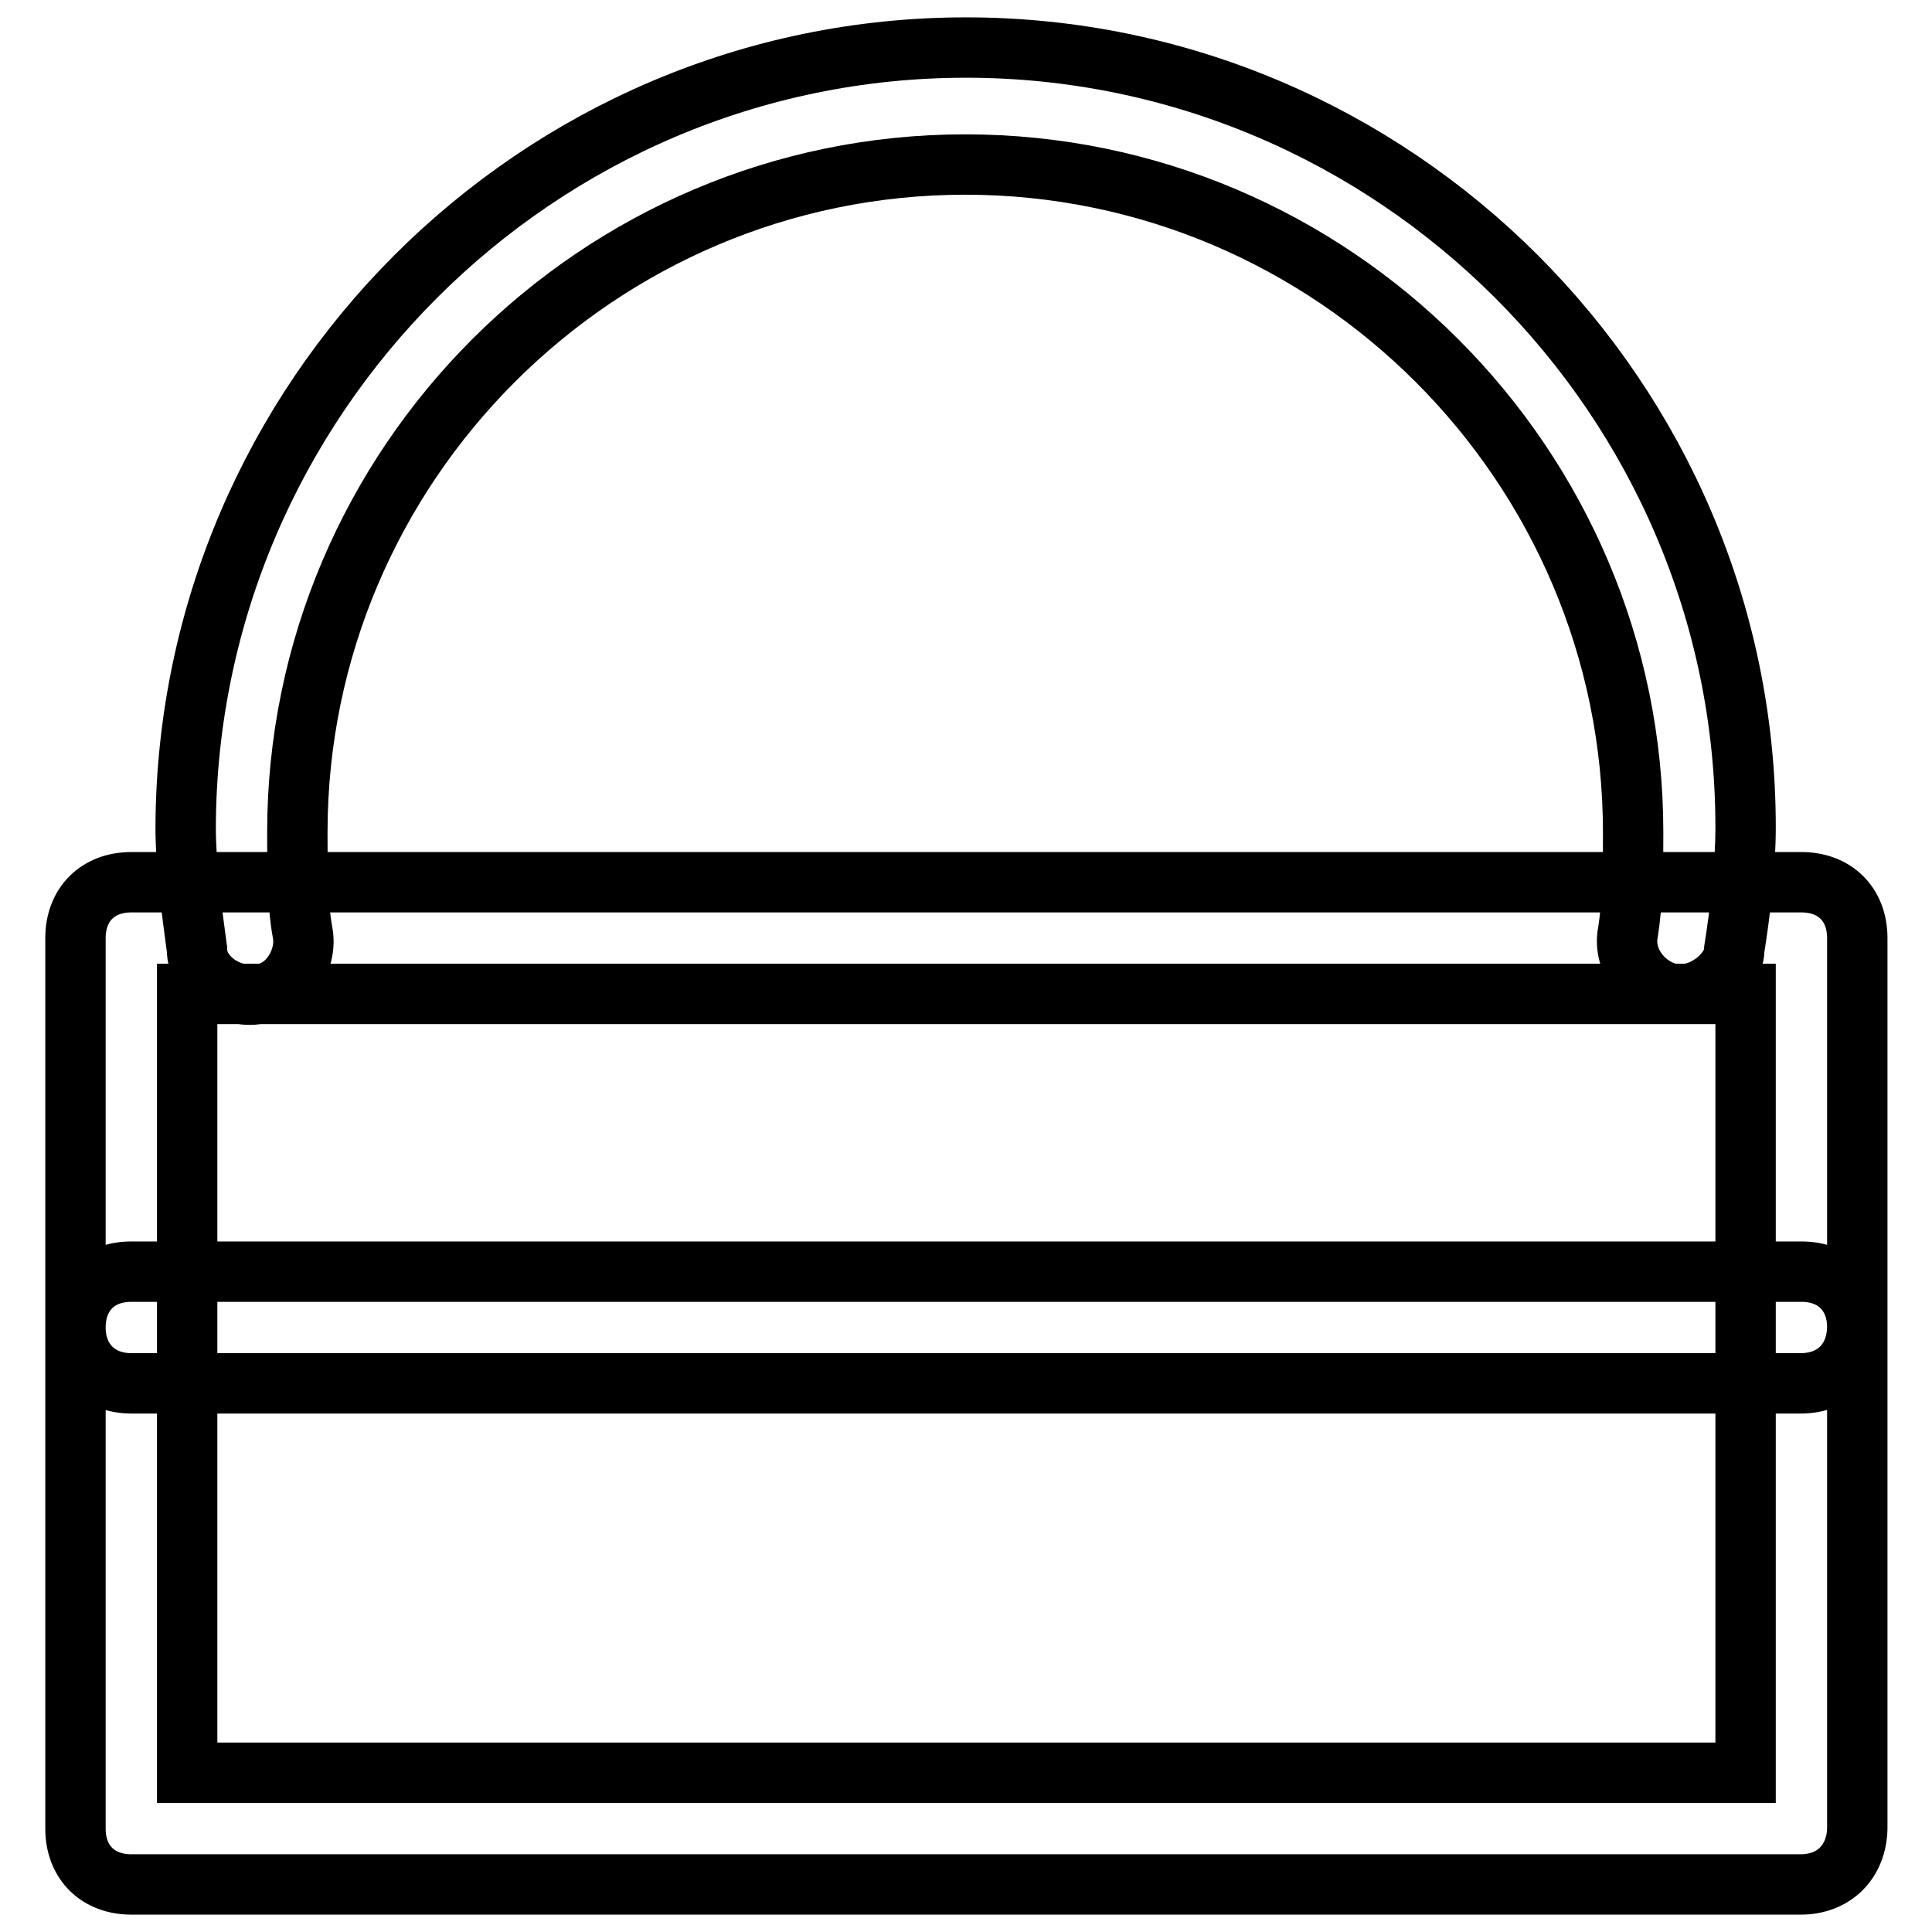
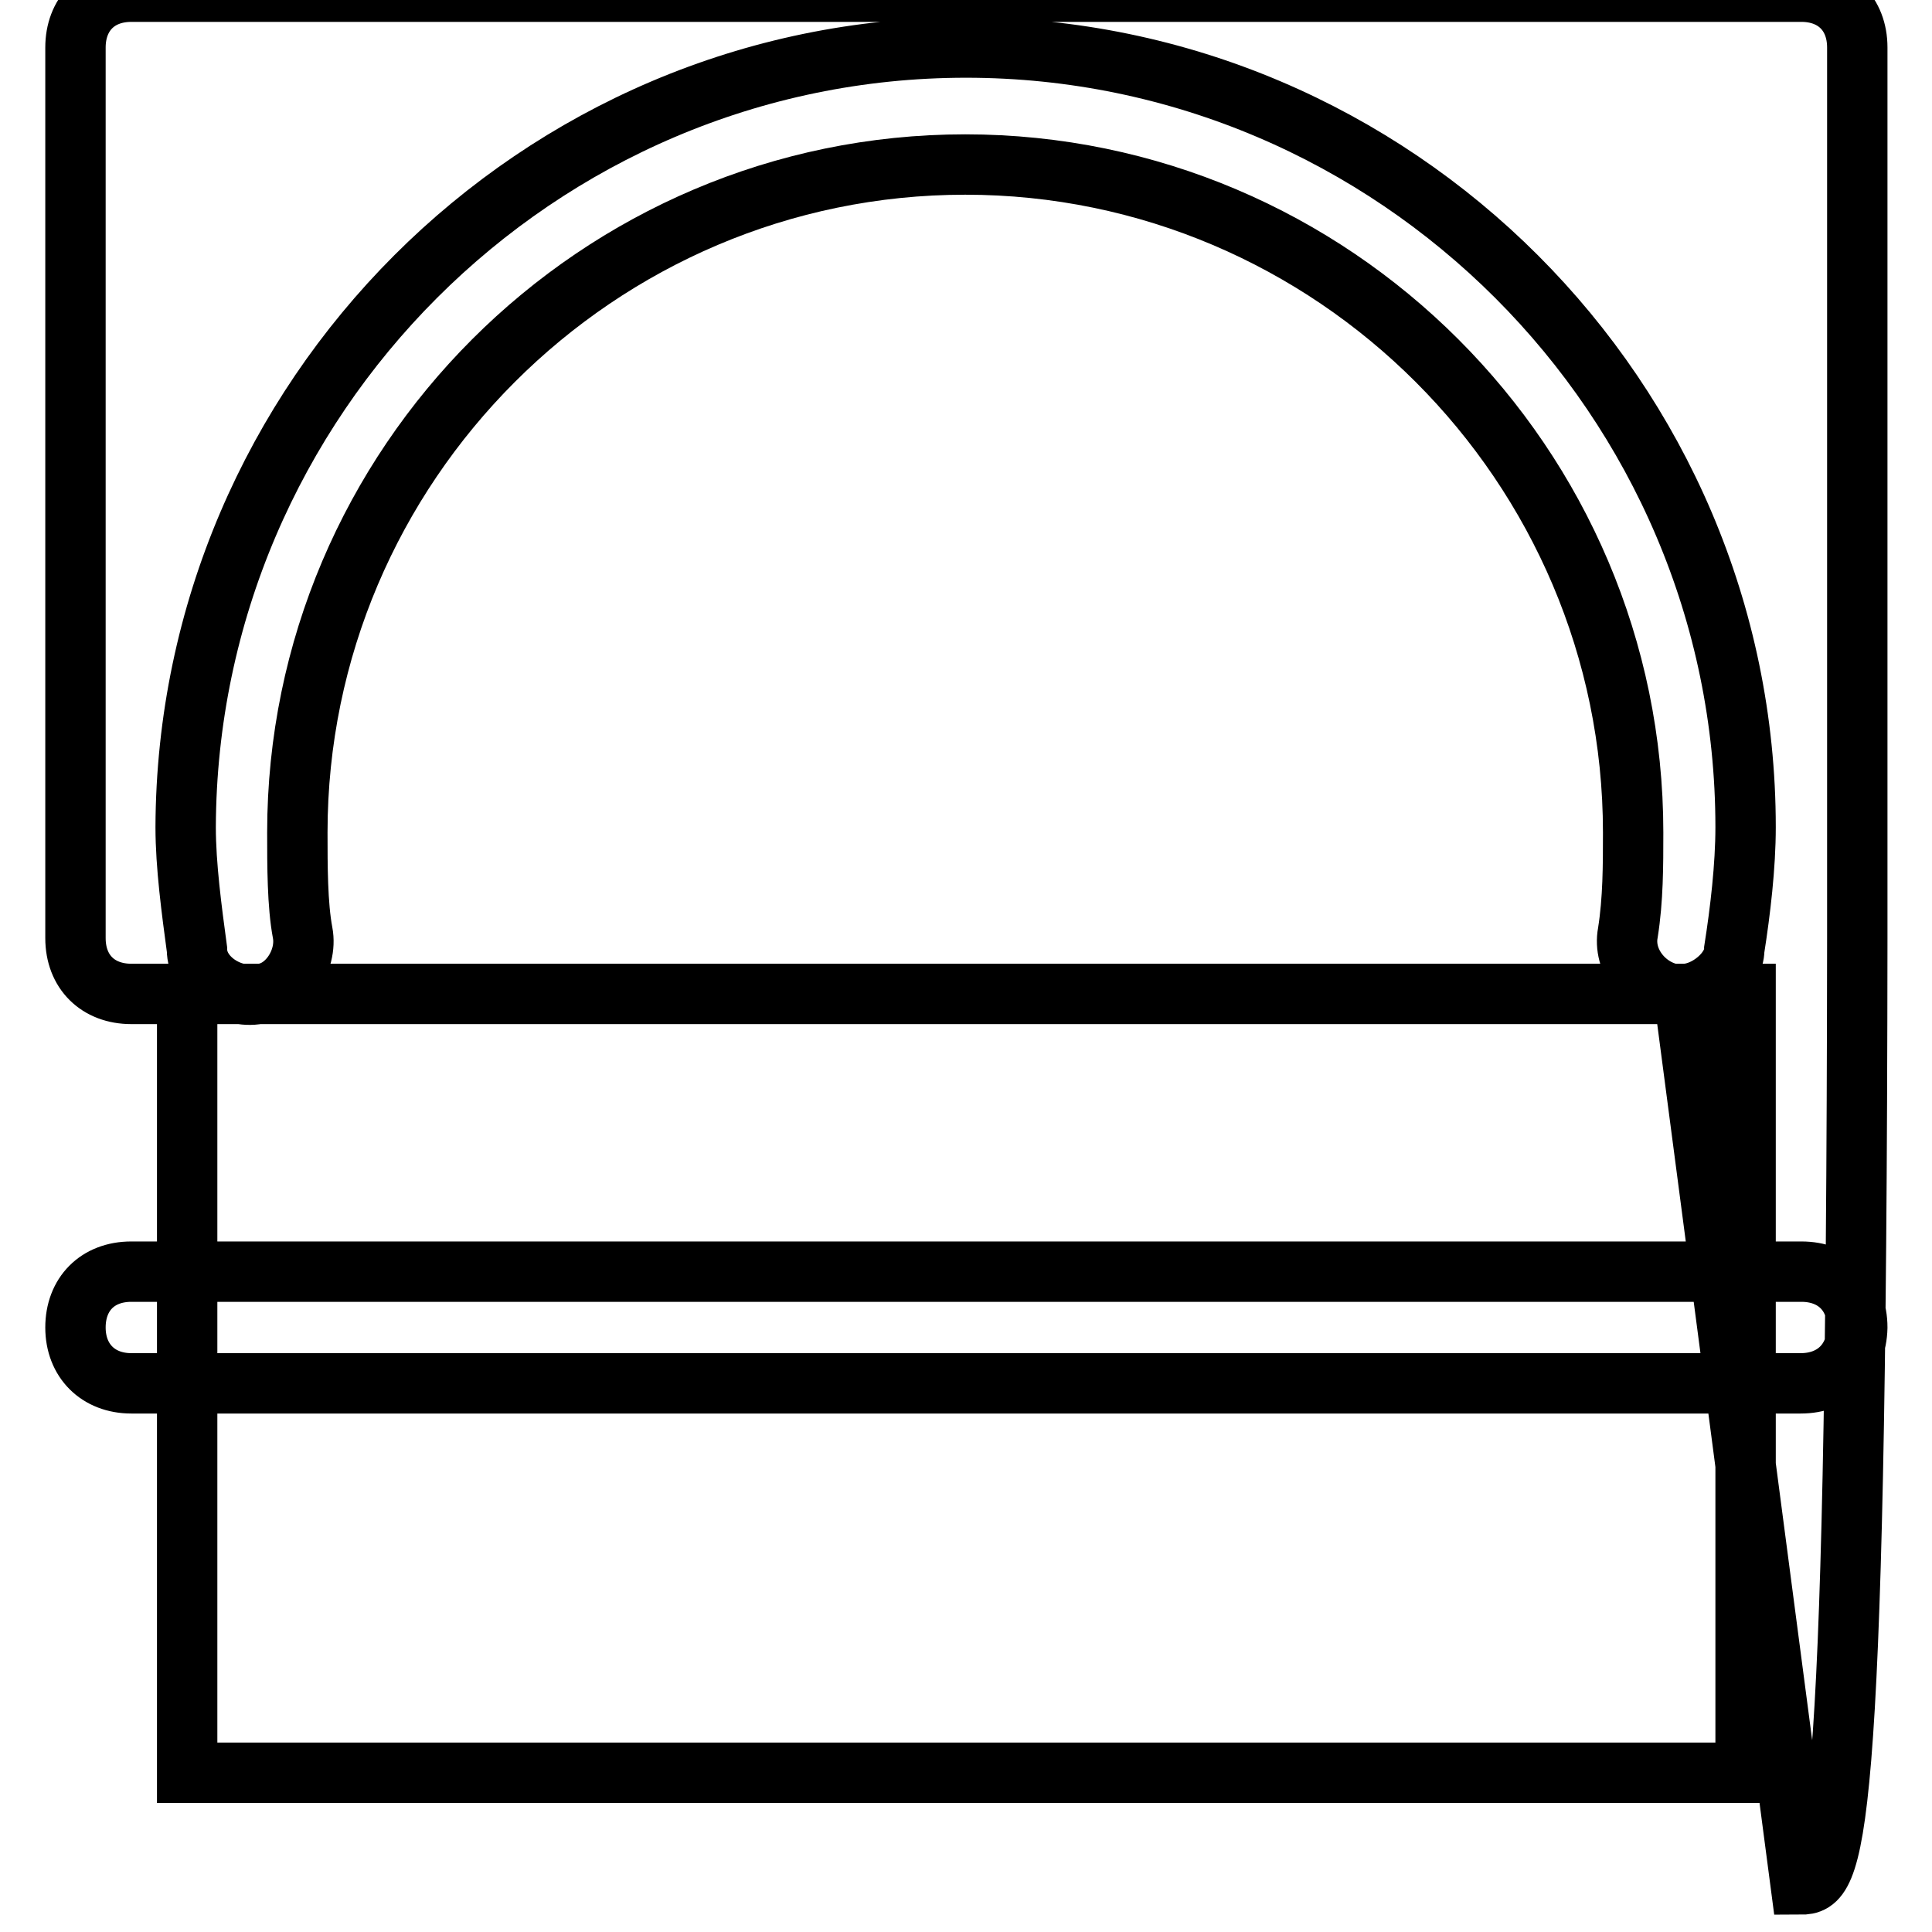
<svg xmlns="http://www.w3.org/2000/svg" version="1.1" x="0px" y="0px" viewBox="0 0 256 256" enable-background="new 0 0 256 256" xml:space="preserve">
  <g>
-     <path stroke-width="8" fill-opacity="0" stroke="#000000" d="M223.1,131.7c-0.7,0-0.7,0-1.5,0c-3.7-0.7-6.6-4.4-5.9-8.1c0.7-4.4,0.7-8.9,0.7-13.3 c0-48.7-39.8-88.5-88.5-88.5c-48.7,0-88.5,39.8-88.5,88.5c0,4.4,0,9.6,0.7,13.3s-2.2,8.1-5.9,8.1c-3.7,0.7-8.1-2.2-8.1-5.9 c-0.7-5.2-1.5-11.1-1.5-16.2C24.8,52.8,71.2,6.3,128,6.3s103.3,46.5,103.3,103.3c0,5.2-0.7,11.1-1.5,16.2 C229.8,128.7,226.1,131.7,223.1,131.7z M238.6,249.7H17.4c-4.4,0-7.4-2.9-7.4-7.4v-118c0-4.4,2.9-7.4,7.4-7.4h221.3 c4.4,0,7.4,2.9,7.4,7.4v118C246,246.7,243,249.7,238.6,249.7z M24.8,234.9h206.5V131.7H24.8V234.9z M238.6,183.3H17.4 c-4.4,0-7.4-3-7.4-7.4c0-4.4,2.9-7.4,7.4-7.4h221.3c4.4,0,7.4,2.9,7.4,7.4C246,180.4,243,183.3,238.6,183.3z" />
+     <path stroke-width="8" fill-opacity="0" stroke="#000000" d="M223.1,131.7c-0.7,0-0.7,0-1.5,0c-3.7-0.7-6.6-4.4-5.9-8.1c0.7-4.4,0.7-8.9,0.7-13.3 c0-48.7-39.8-88.5-88.5-88.5c-48.7,0-88.5,39.8-88.5,88.5c0,4.4,0,9.6,0.7,13.3s-2.2,8.1-5.9,8.1c-3.7,0.7-8.1-2.2-8.1-5.9 c-0.7-5.2-1.5-11.1-1.5-16.2C24.8,52.8,71.2,6.3,128,6.3s103.3,46.5,103.3,103.3c0,5.2-0.7,11.1-1.5,16.2 C229.8,128.7,226.1,131.7,223.1,131.7z H17.4c-4.4,0-7.4-2.9-7.4-7.4v-118c0-4.4,2.9-7.4,7.4-7.4h221.3 c4.4,0,7.4,2.9,7.4,7.4v118C246,246.7,243,249.7,238.6,249.7z M24.8,234.9h206.5V131.7H24.8V234.9z M238.6,183.3H17.4 c-4.4,0-7.4-3-7.4-7.4c0-4.4,2.9-7.4,7.4-7.4h221.3c4.4,0,7.4,2.9,7.4,7.4C246,180.4,243,183.3,238.6,183.3z" />
  </g>
</svg>